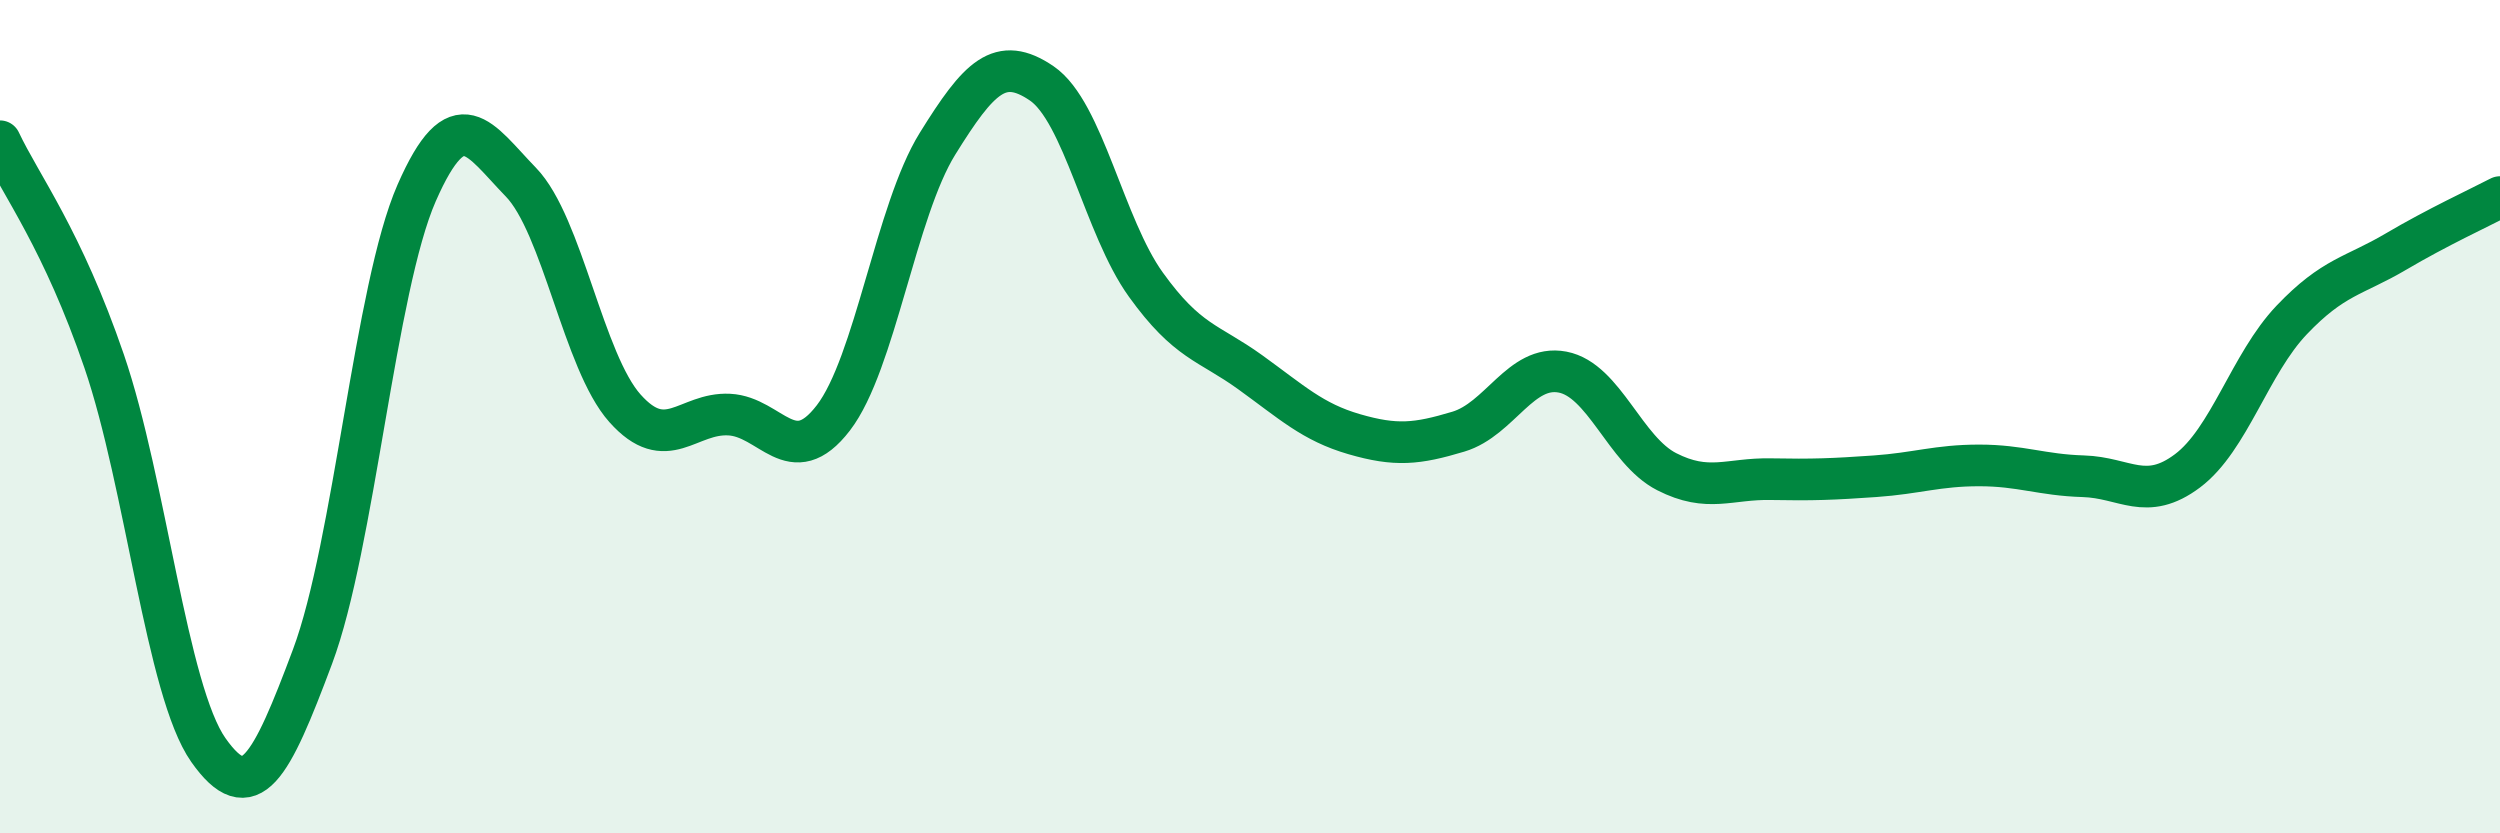
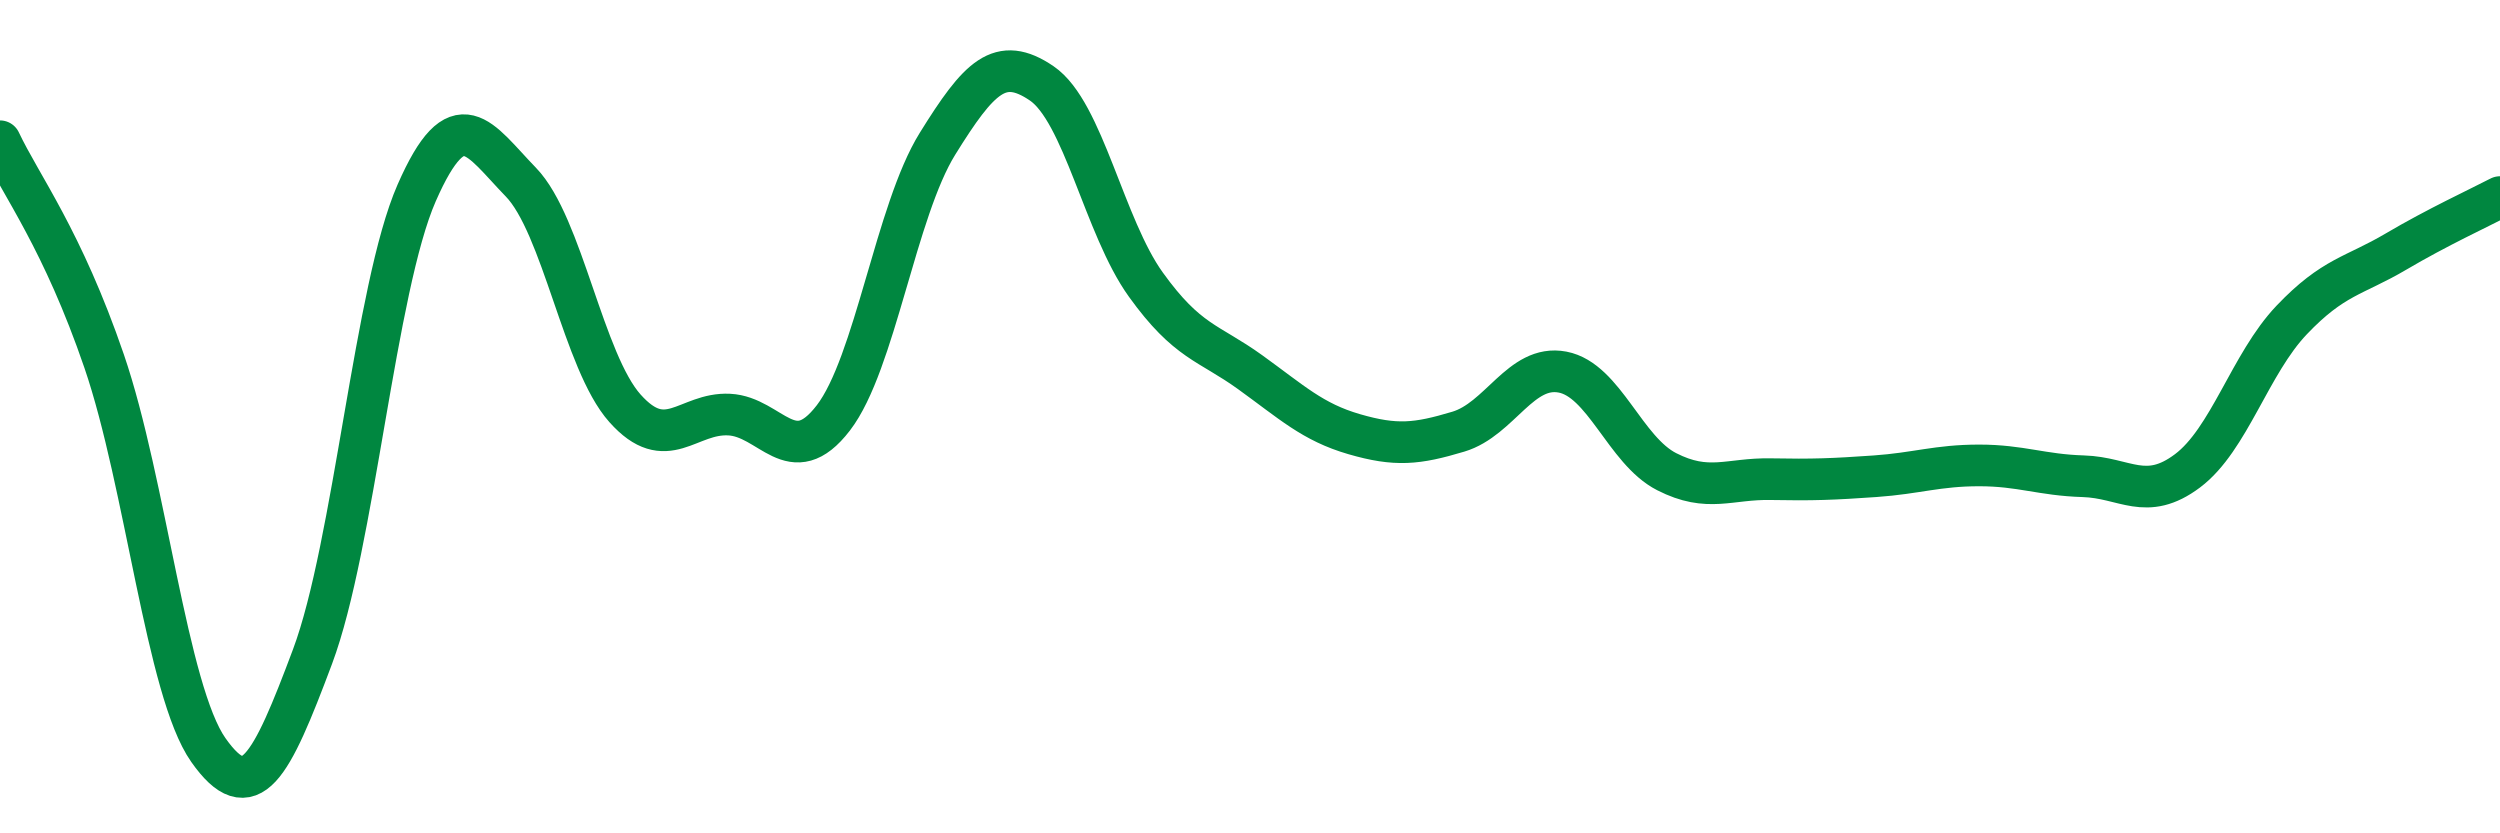
<svg xmlns="http://www.w3.org/2000/svg" width="60" height="20" viewBox="0 0 60 20">
-   <path d="M 0,3.39 C 0.5,4.45 1.5,5.75 2.5,8.67 C 3.5,11.59 4,16.58 5,18 C 6,19.42 6.5,18.43 7.5,15.76 C 8.5,13.09 9,6.91 10,4.63 C 11,2.35 11.5,3.34 12.5,4.37 C 13.5,5.4 14,8.68 15,9.8 C 16,10.92 16.5,9.9 17.5,9.95 C 18.5,10 19,11.33 20,10.03 C 21,8.73 21.5,5.06 22.5,3.45 C 23.5,1.84 24,1.32 25,2 C 26,2.68 26.5,5.44 27.5,6.83 C 28.5,8.22 29,8.21 30,8.93 C 31,9.65 31.5,10.13 32.5,10.42 C 33.5,10.71 34,10.66 35,10.36 C 36,10.06 36.5,8.74 37.5,8.93 C 38.5,9.12 39,10.81 40,11.32 C 41,11.83 41.5,11.48 42.5,11.5 C 43.5,11.52 44,11.5 45,11.43 C 46,11.36 46.5,11.17 47.5,11.17 C 48.5,11.17 49,11.4 50,11.43 C 51,11.46 51.5,12.05 52.5,11.3 C 53.5,10.55 54,8.73 55,7.68 C 56,6.63 56.5,6.63 57.5,6.04 C 58.5,5.45 59.5,4.99 60,4.73L60 20L0 20Z" fill="#008740" opacity="0.1" stroke-linecap="round" stroke-linejoin="round" />
  <path d="M 0,3.39 C 0.5,4.45 1.5,5.75 2.5,8.67 C 3.5,11.59 4,16.58 5,18 C 6,19.42 6.5,18.43 7.5,15.76 C 8.5,13.09 9,6.91 10,4.63 C 11,2.35 11.5,3.34 12.5,4.37 C 13.5,5.4 14,8.68 15,9.8 C 16,10.92 16.5,9.9 17.5,9.95 C 18.5,10 19,11.33 20,10.03 C 21,8.73 21.5,5.06 22.5,3.45 C 23.5,1.84 24,1.32 25,2 C 26,2.68 26.5,5.44 27.5,6.83 C 28.5,8.22 29,8.21 30,8.93 C 31,9.65 31.5,10.13 32.5,10.42 C 33.5,10.71 34,10.66 35,10.36 C 36,10.06 36.5,8.74 37.5,8.93 C 38.5,9.12 39,10.81 40,11.32 C 41,11.83 41.5,11.48 42.5,11.5 C 43.5,11.52 44,11.5 45,11.43 C 46,11.36 46.5,11.17 47.5,11.17 C 48.5,11.17 49,11.4 50,11.43 C 51,11.46 51.5,12.05 52.5,11.3 C 53.5,10.55 54,8.73 55,7.68 C 56,6.63 56.5,6.63 57.5,6.04 C 58.5,5.45 59.5,4.99 60,4.73" stroke="#008740" stroke-width="1" fill="none" stroke-linecap="round" stroke-linejoin="round" />
</svg>